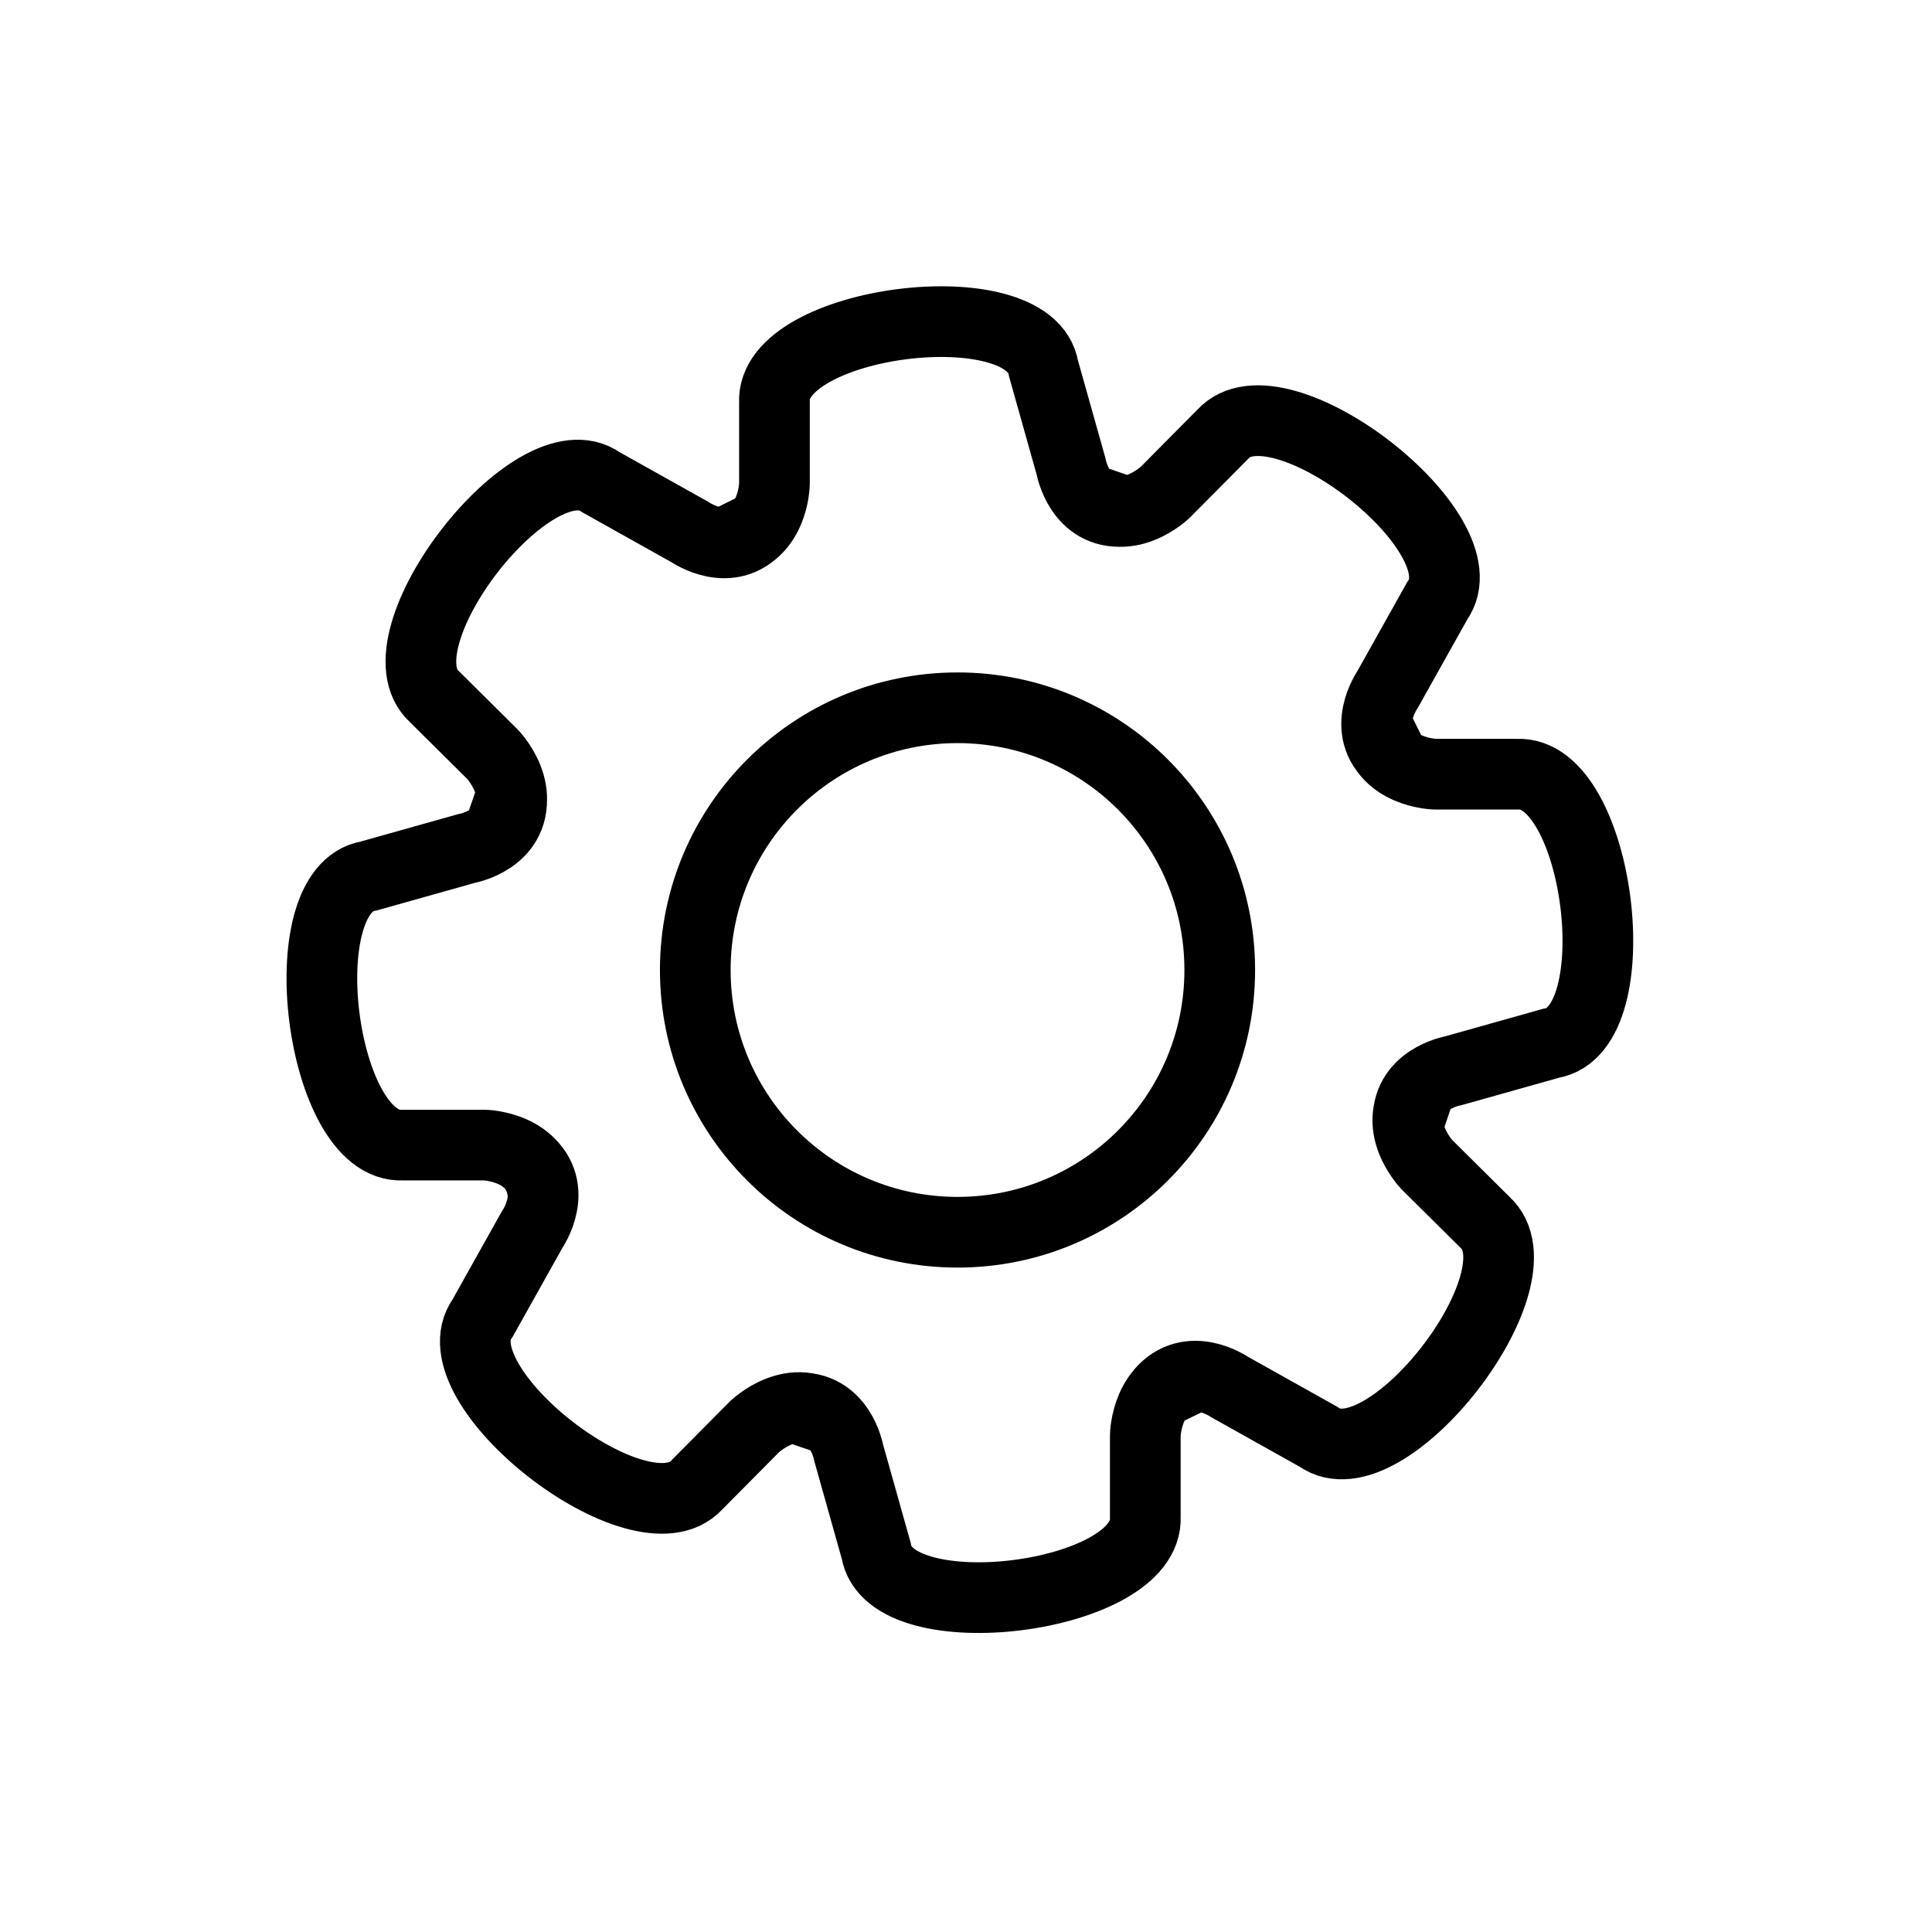
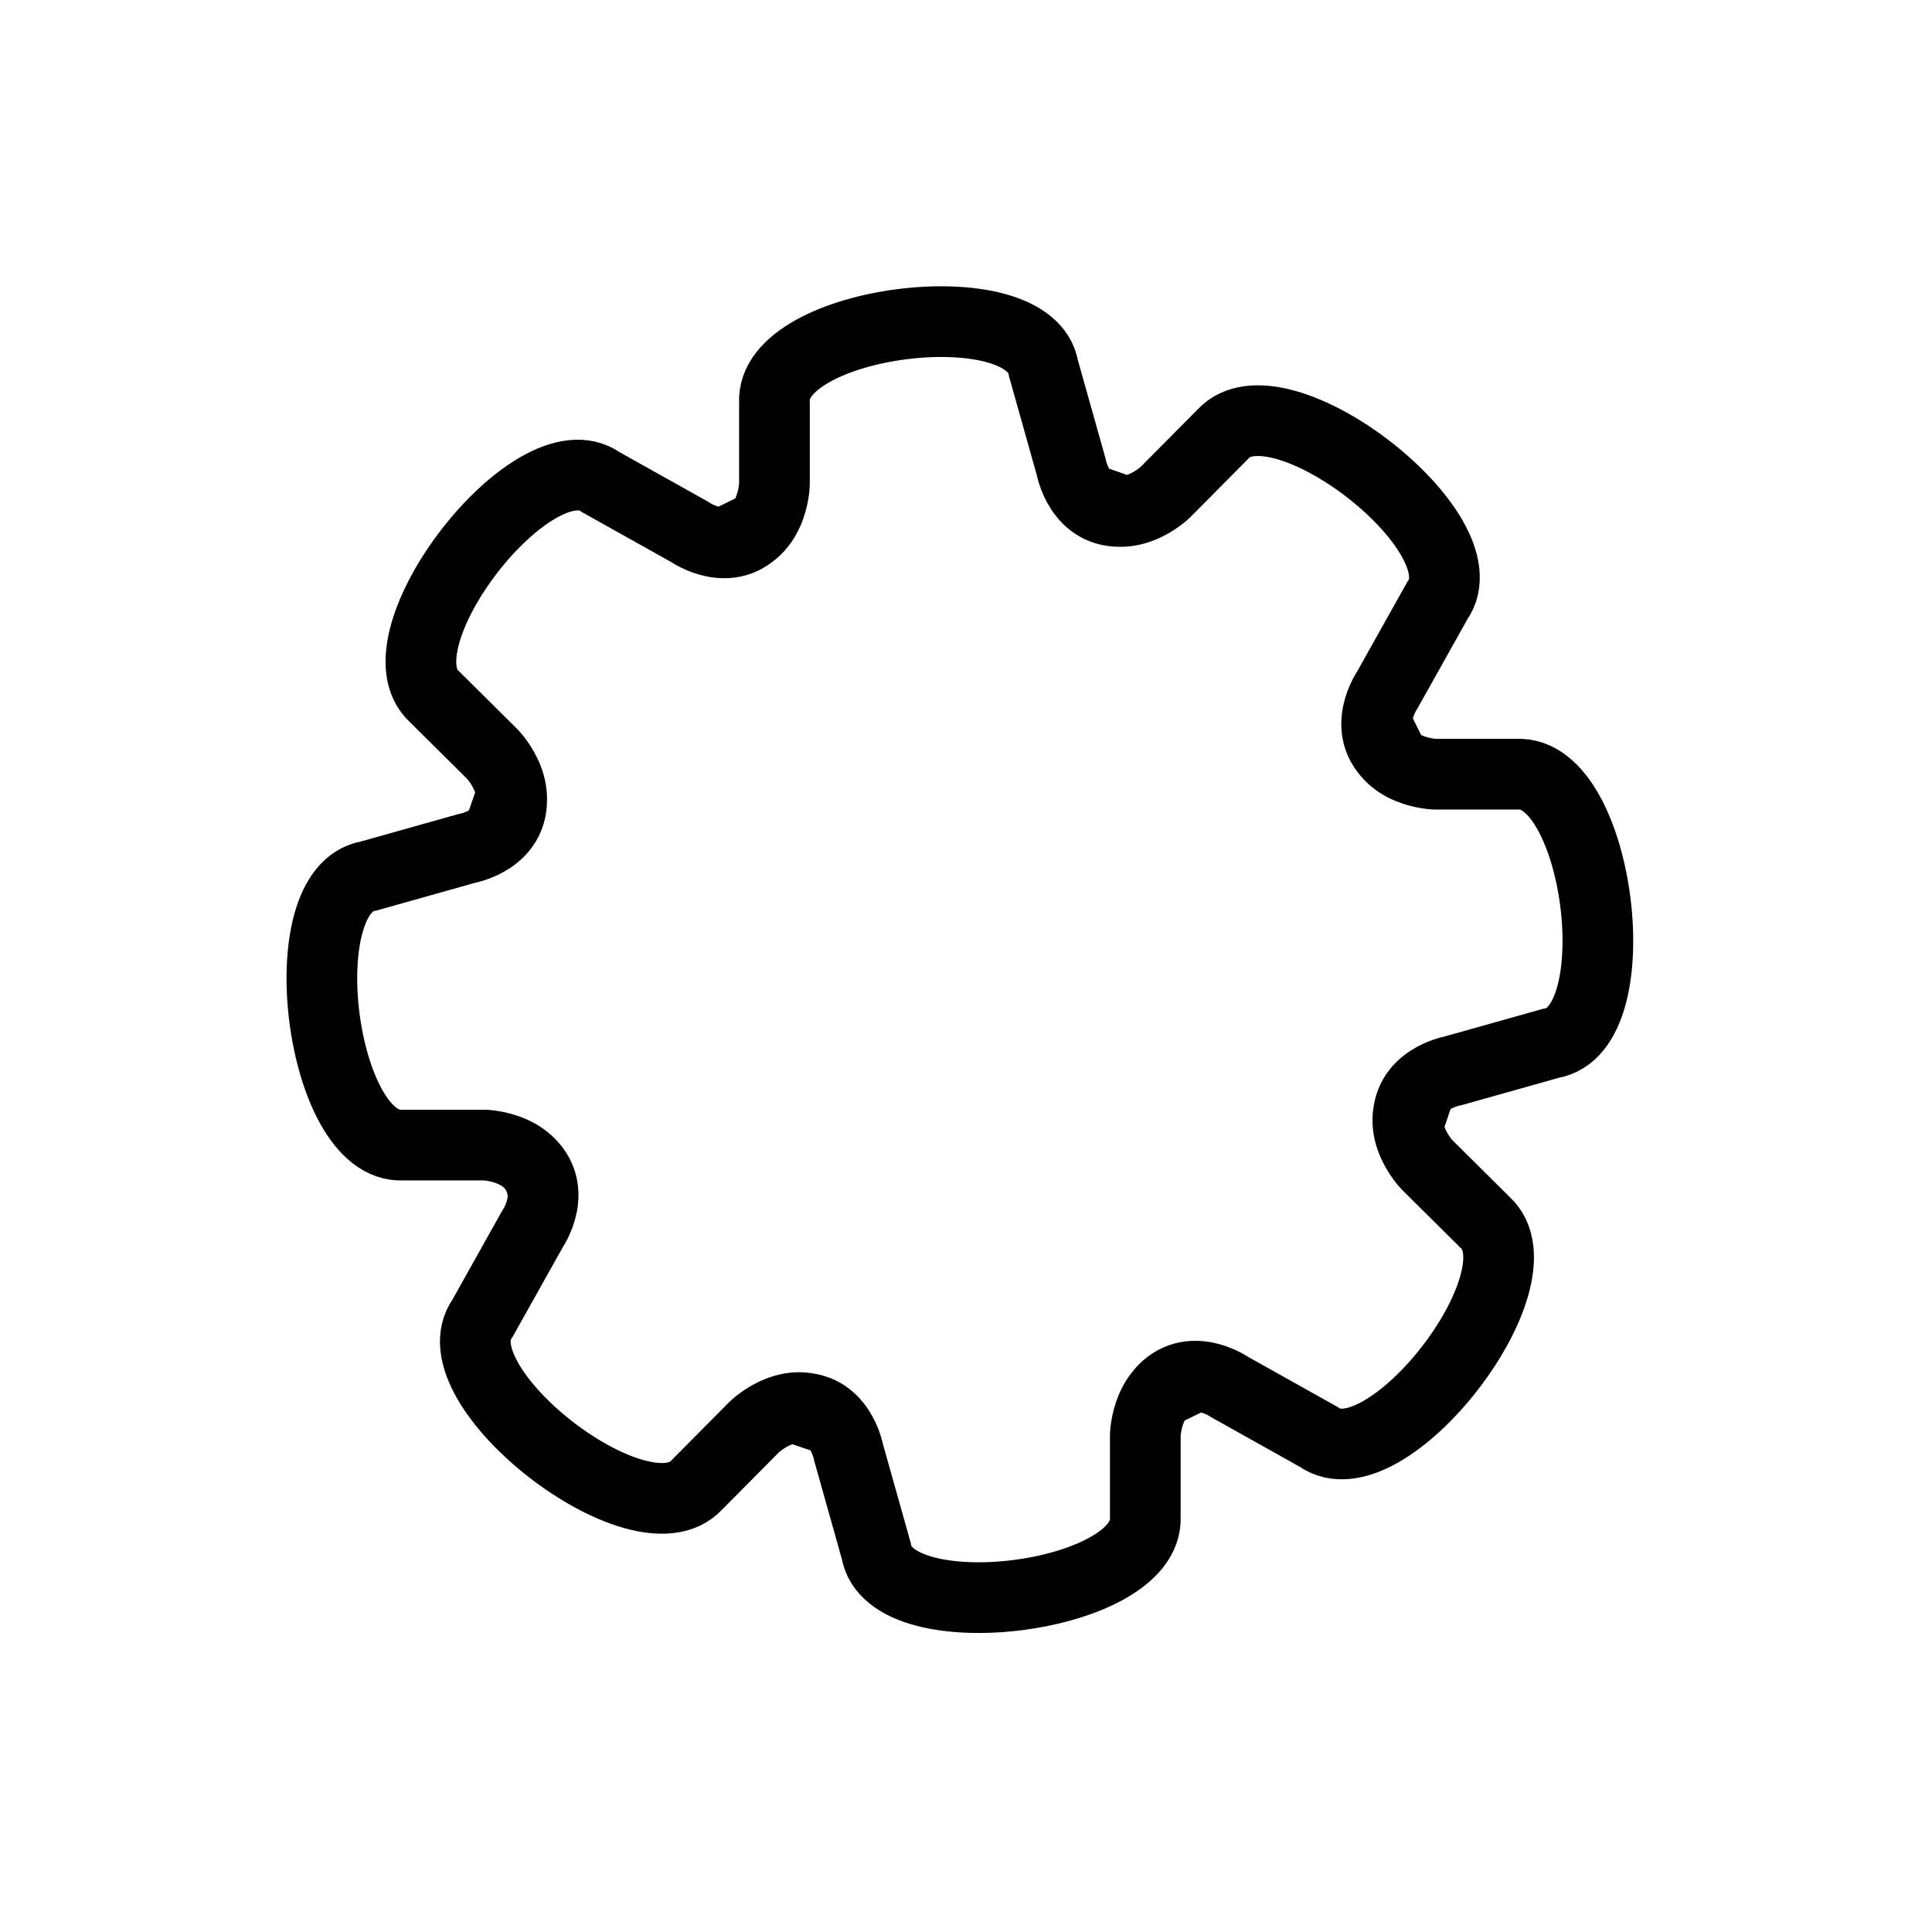
<svg xmlns="http://www.w3.org/2000/svg" width="82" height="82" viewBox="0 0 82 82" fill="none">
  <path d="M23.05 50.69C22.88 48.64 20.55 48.6 20.55 48.6H17.09C13.6 48.79 12.2 37.74 15.65 37.18L19.81 36.01C19.81 36.01 21.86 35.65 21.71 33.76L21.19 35.26C22.53 33.69 20.9 32.01 20.9 32.01L18.44 29.57C15.85 27.22 22.67 18.42 25.51 20.47L29.28 22.58C29.28 22.58 30.99 23.77 32.21 22.33L30.78 23.04C32.83 22.87 32.87 20.54 32.87 20.54V17.08C32.68 13.59 43.73 12.19 44.29 15.64L45.46 19.8C45.46 19.8 45.82 21.85 47.71 21.7L46.21 21.18C47.78 22.52 49.46 20.89 49.46 20.89L51.9 18.43C54.25 15.84 63.05 22.66 61 25.5L58.89 29.27C58.89 29.27 57.7 30.98 59.14 32.2L58.43 30.77C58.6 32.82 60.93 32.86 60.93 32.86H64.39C67.88 32.67 69.28 43.72 65.83 44.28L61.67 45.45C61.67 45.45 59.62 45.81 59.77 47.7L60.28 46.19C58.94 47.76 60.57 49.44 60.57 49.44L63.03 51.88C65.62 54.23 58.8 63.03 55.96 60.98L52.19 58.87C52.19 58.87 50.48 57.68 49.26 59.12L50.7 58.42C48.65 58.59 48.61 60.92 48.61 60.92V64.38C48.8 67.87 37.75 69.27 37.19 65.82L36.02 61.66C36.02 61.66 35.66 59.61 33.77 59.76L35.27 60.27C33.7 58.93 32.02 60.56 32.02 60.56L29.58 63.02C27.23 65.61 18.43 58.79 20.48 55.95L22.59 52.18C22.59 52.18 23.78 50.47 22.34 49.25" stroke="black" stroke-width="3" />
-   <path d="M40.64 52.3C46.79 52.3 51.77 47.32 51.77 41.17C51.77 35.02 46.79 30.04 40.64 30.04C34.49 30.04 29.51 35.02 29.51 41.17C29.51 47.32 34.49 52.3 40.64 52.3Z" stroke="black" stroke-width="3" />
</svg>